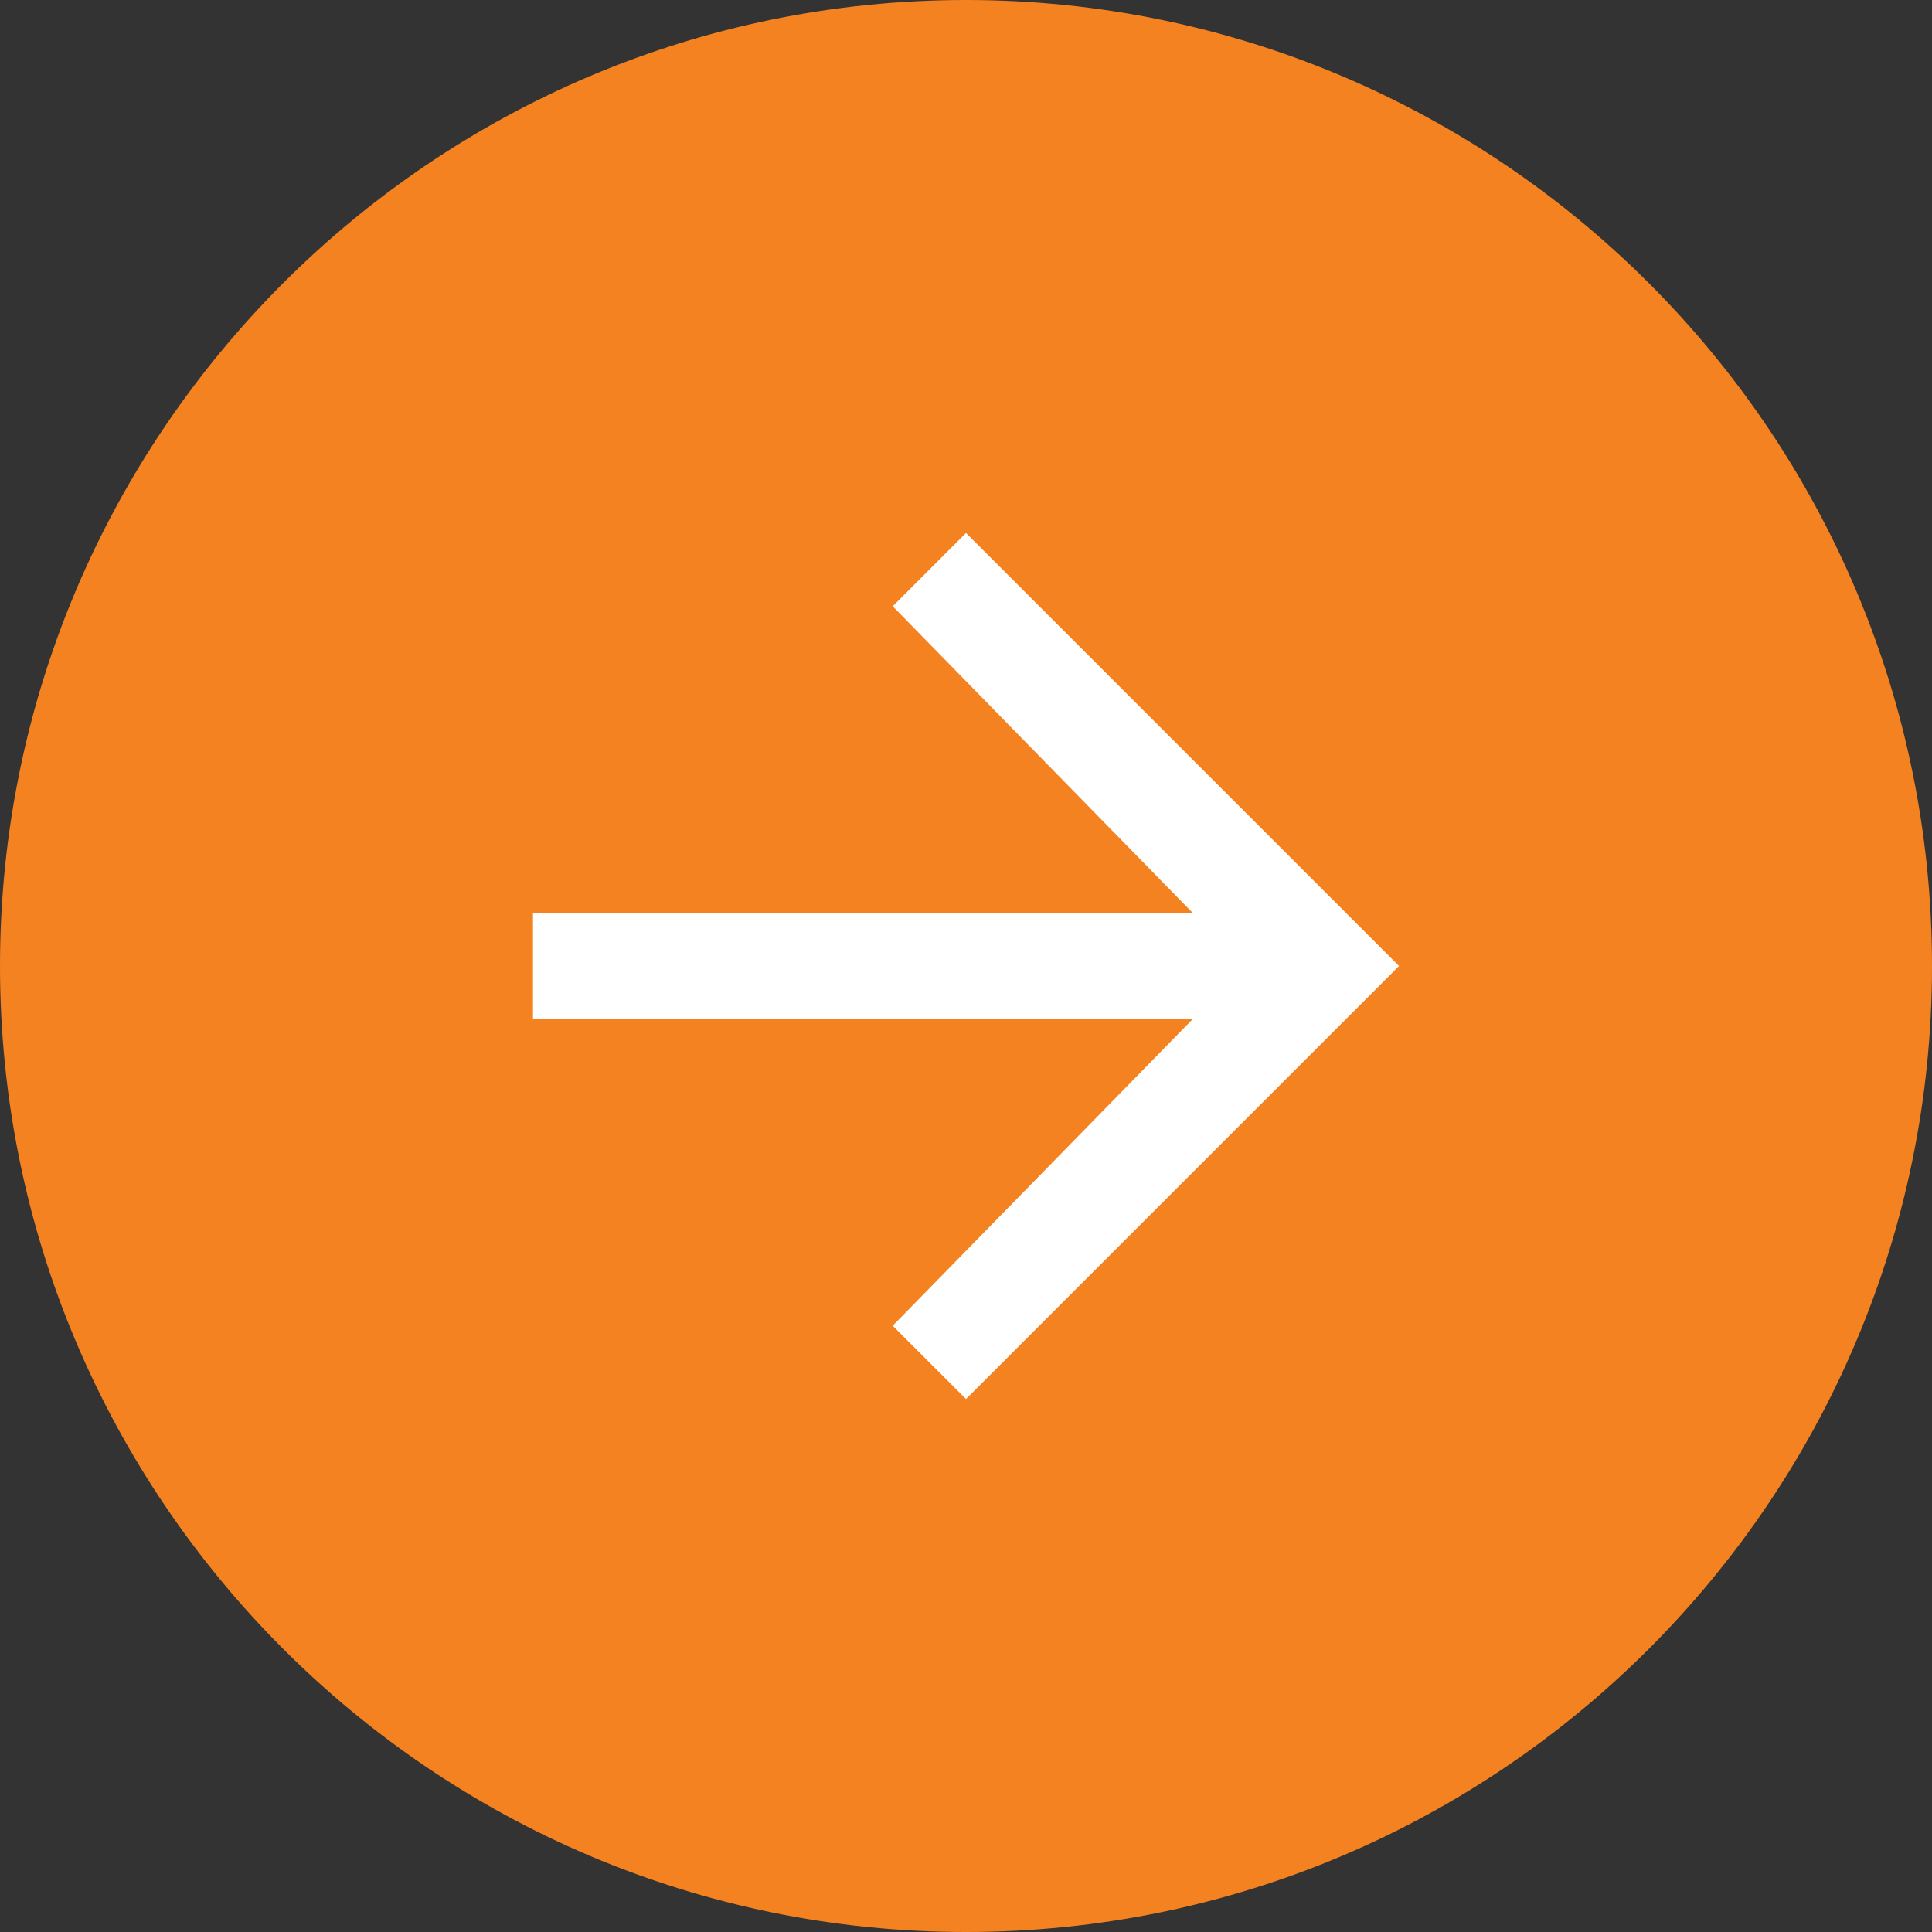
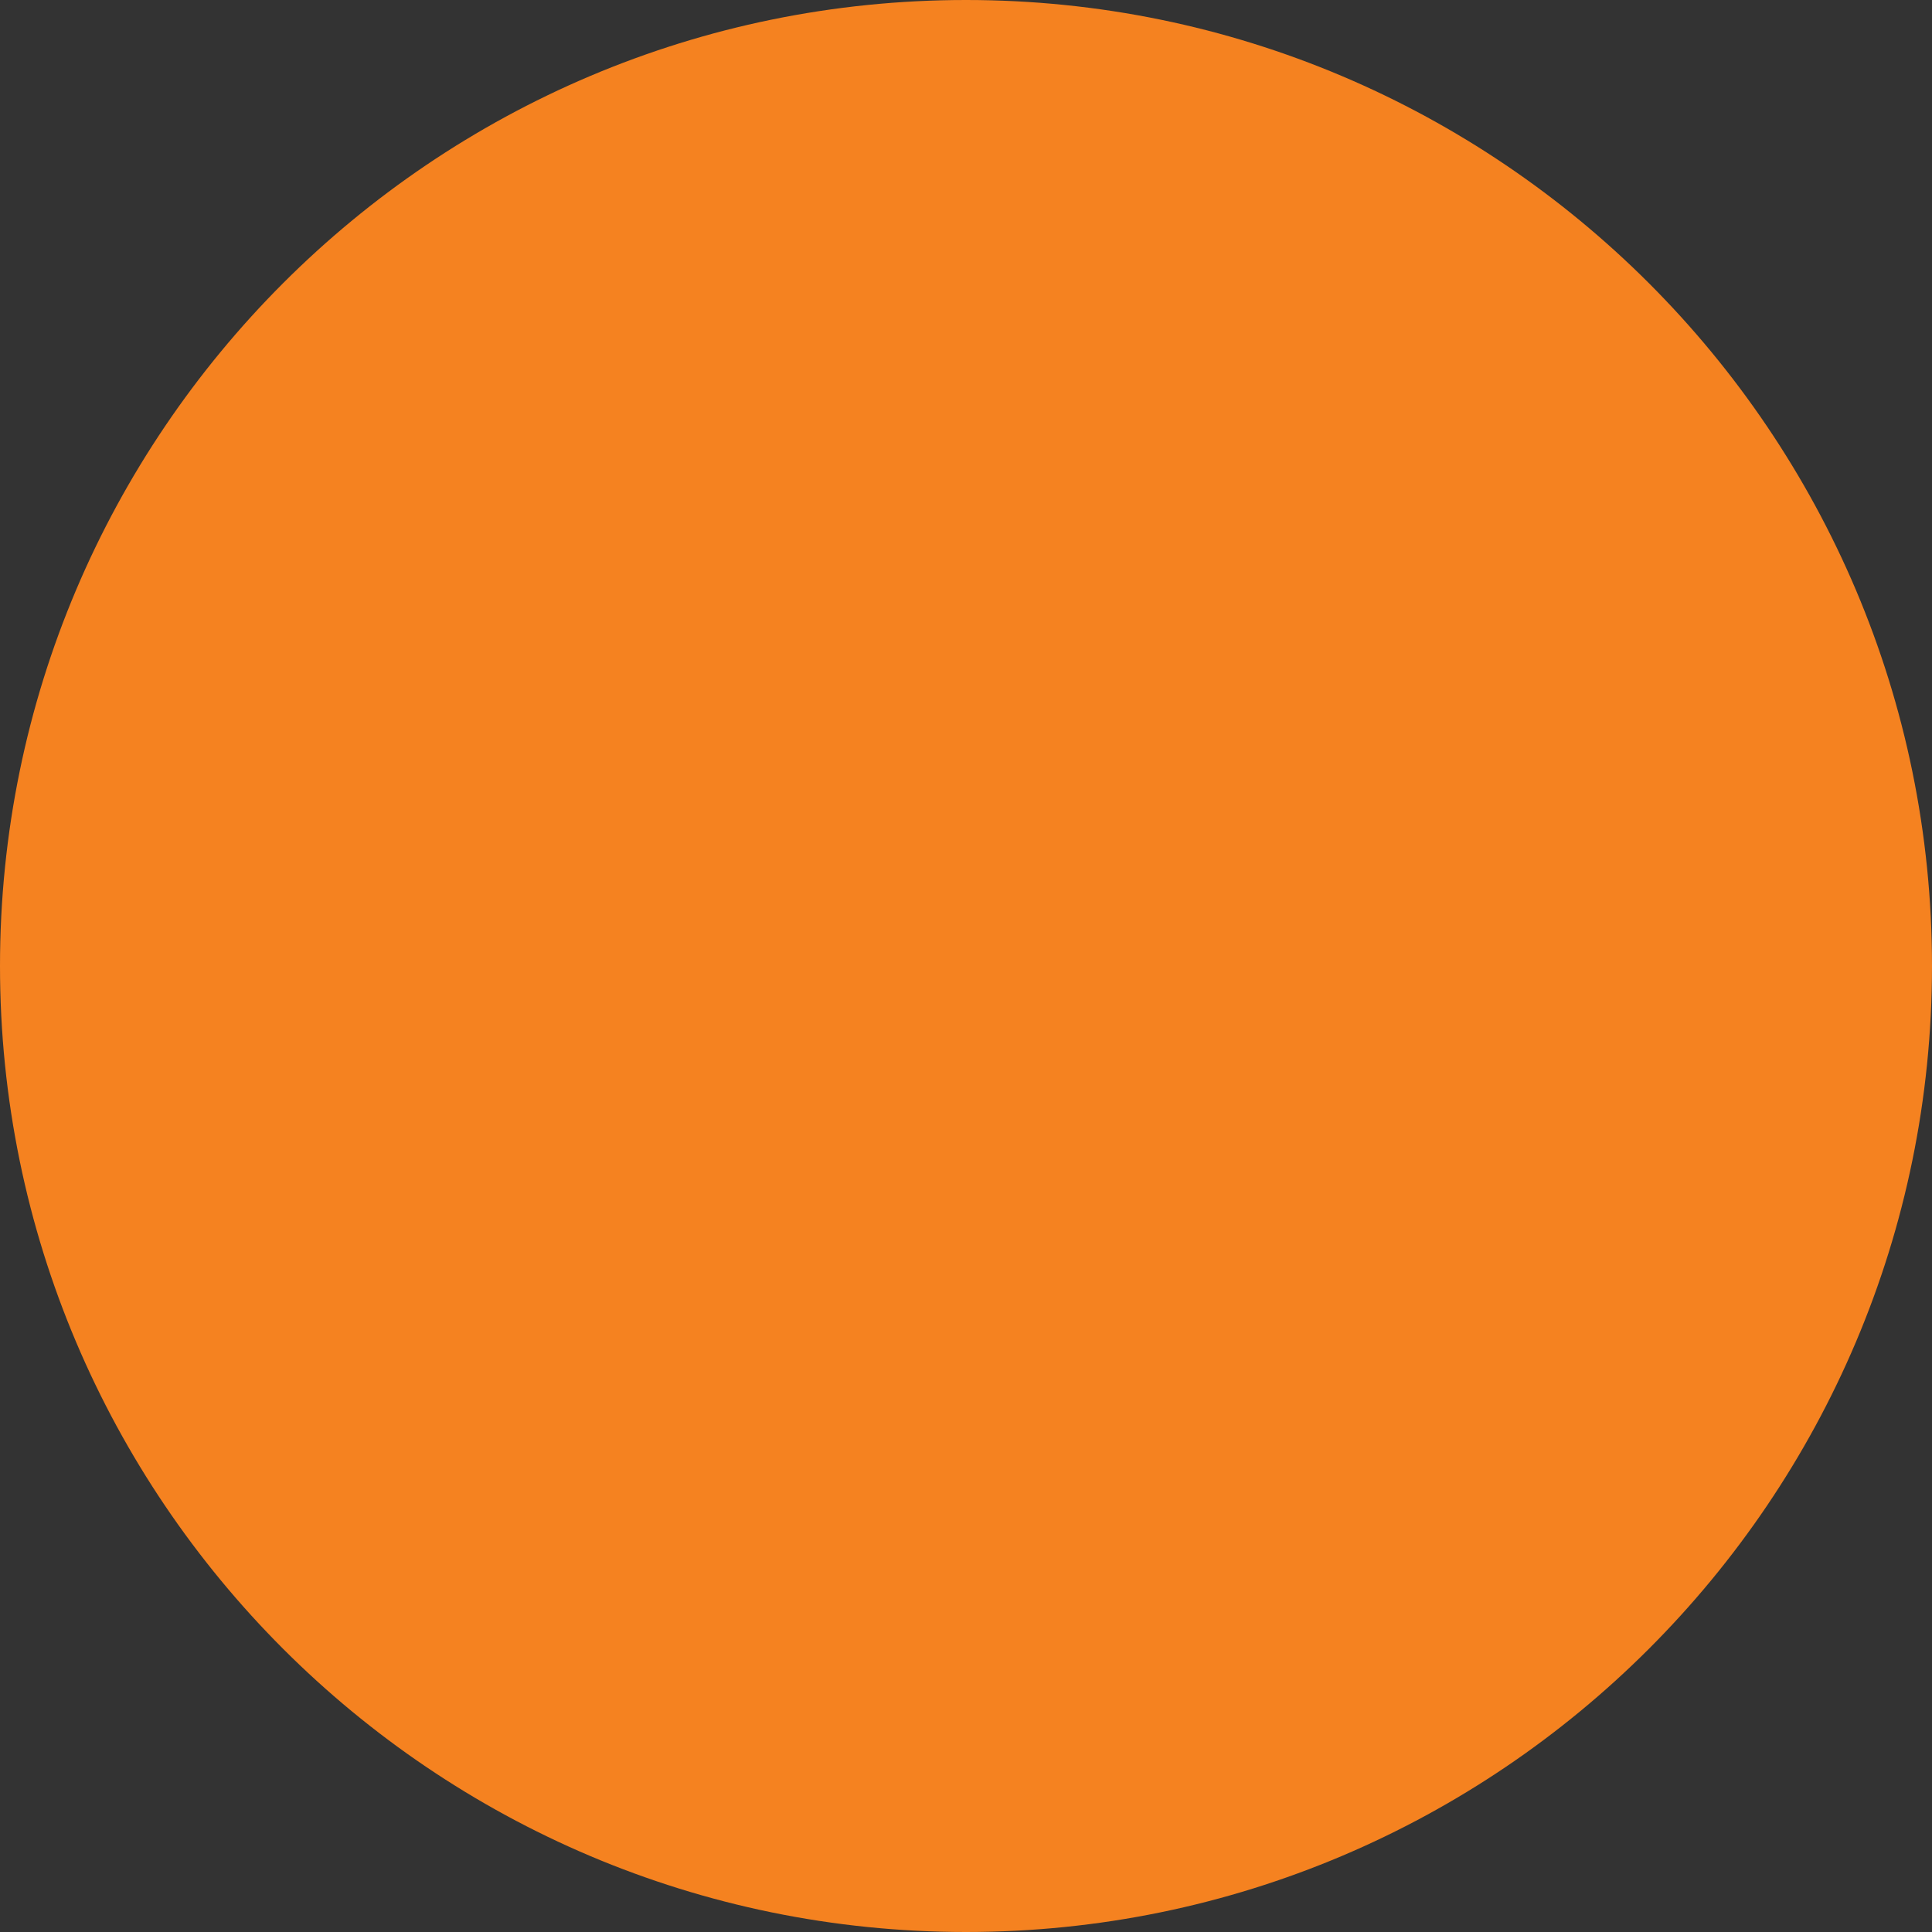
<svg xmlns="http://www.w3.org/2000/svg" version="1.1" id="Layer_1" x="0px" y="0px" viewBox="0 0 29 29" style="enable-background:new 0 0 29 29;" xml:space="preserve">
  <rect x="0" y="0" width="29" height="29" fill="#333333" stroke="none" />
  <style type="text/css">
	.st0{fill-rule:evenodd;clip-rule:evenodd;fill:#F58220;}
	.st1{fill:#FFFFFF;}
</style>
  <g id="Real-Time-Networks">
    <g id="Homepage-Final" transform="translate(-1140, -4749)">
      <g id="Group-Copy-3" transform="translate(1140, 4749)">
        <g id="Group-2">
          <path id="Rectangle" class="st0" d="M14.5,0L14.5,0C22.5,0,29,6.5,29,14.5l0,0c0,8-6.5,14.5-14.5,14.5l0,0C6.5,29,0,22.5,0,14.5      l0,0C0,6.5,6.5,0,14.5,0z" />
        </g>
        <g id="Path">
-           <polygon id="path-1_00000134968624478427062010000013276855250447676069_" class="st1" points="14.5,8 13.4,9.1 17.9,13.7       8,13.7 8,15.3 17.9,15.3 13.4,19.9 14.5,21 21,14.5     " />
-         </g>
+           </g>
      </g>
    </g>
  </g>
</svg>